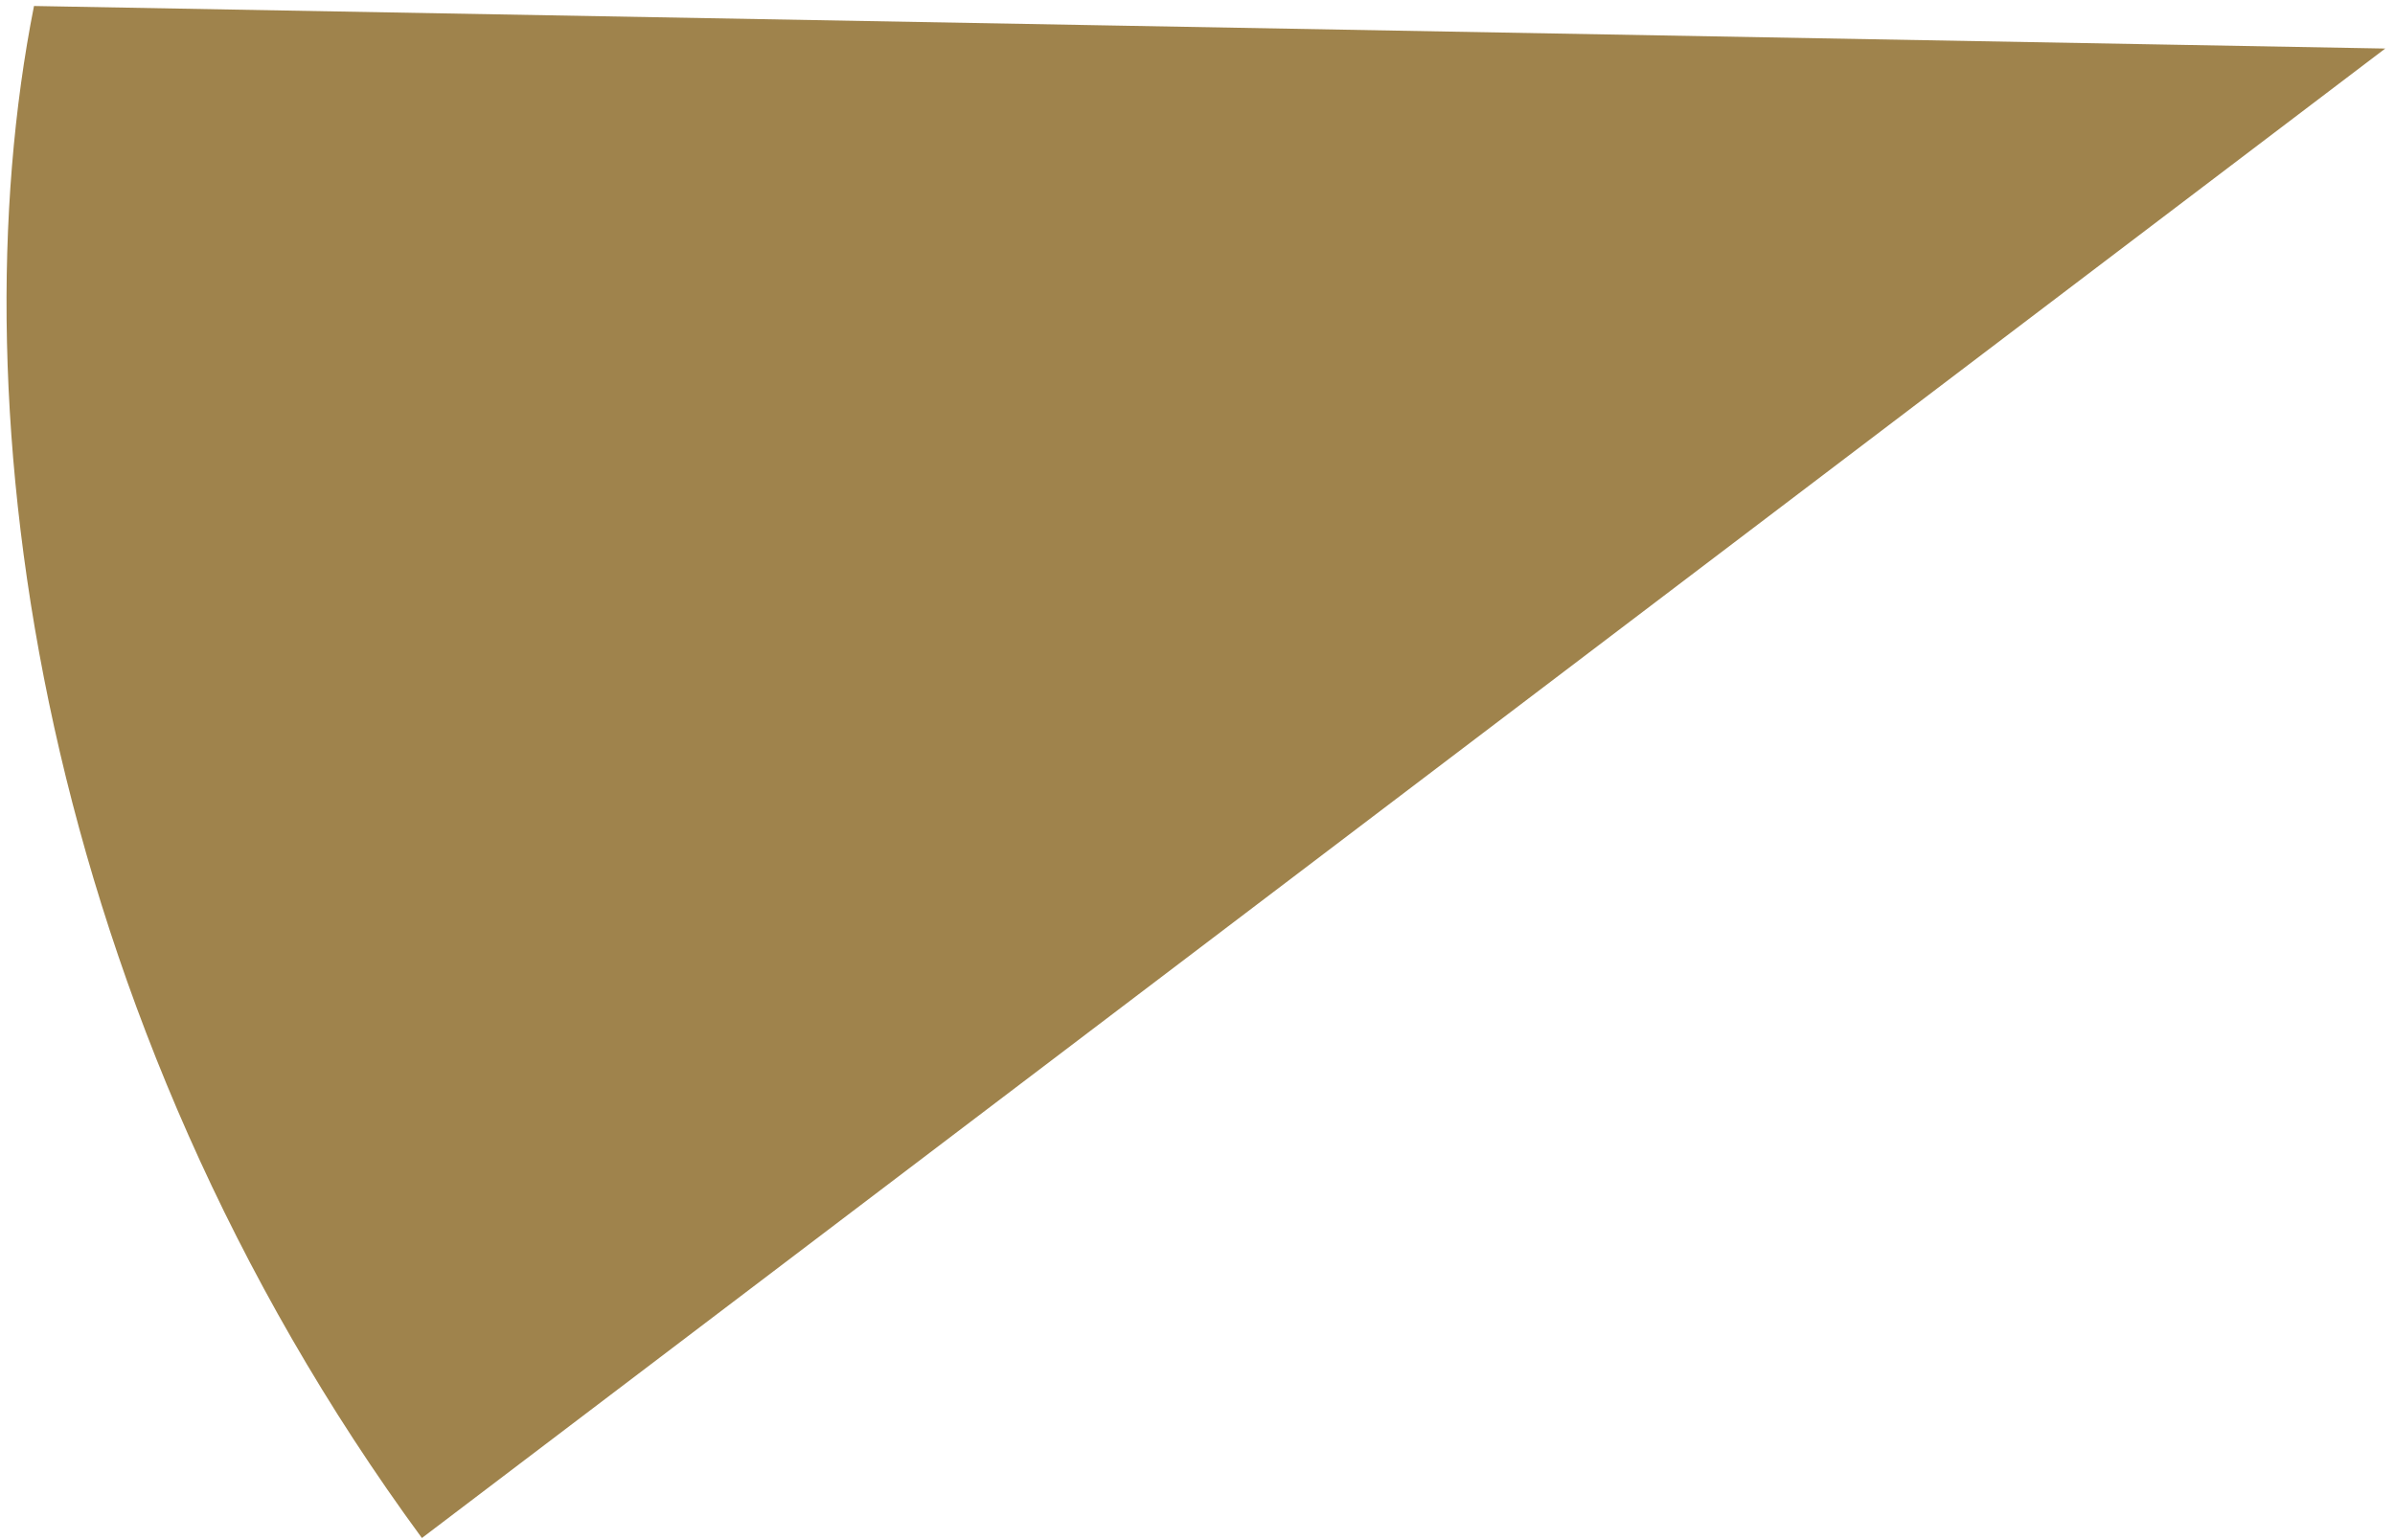
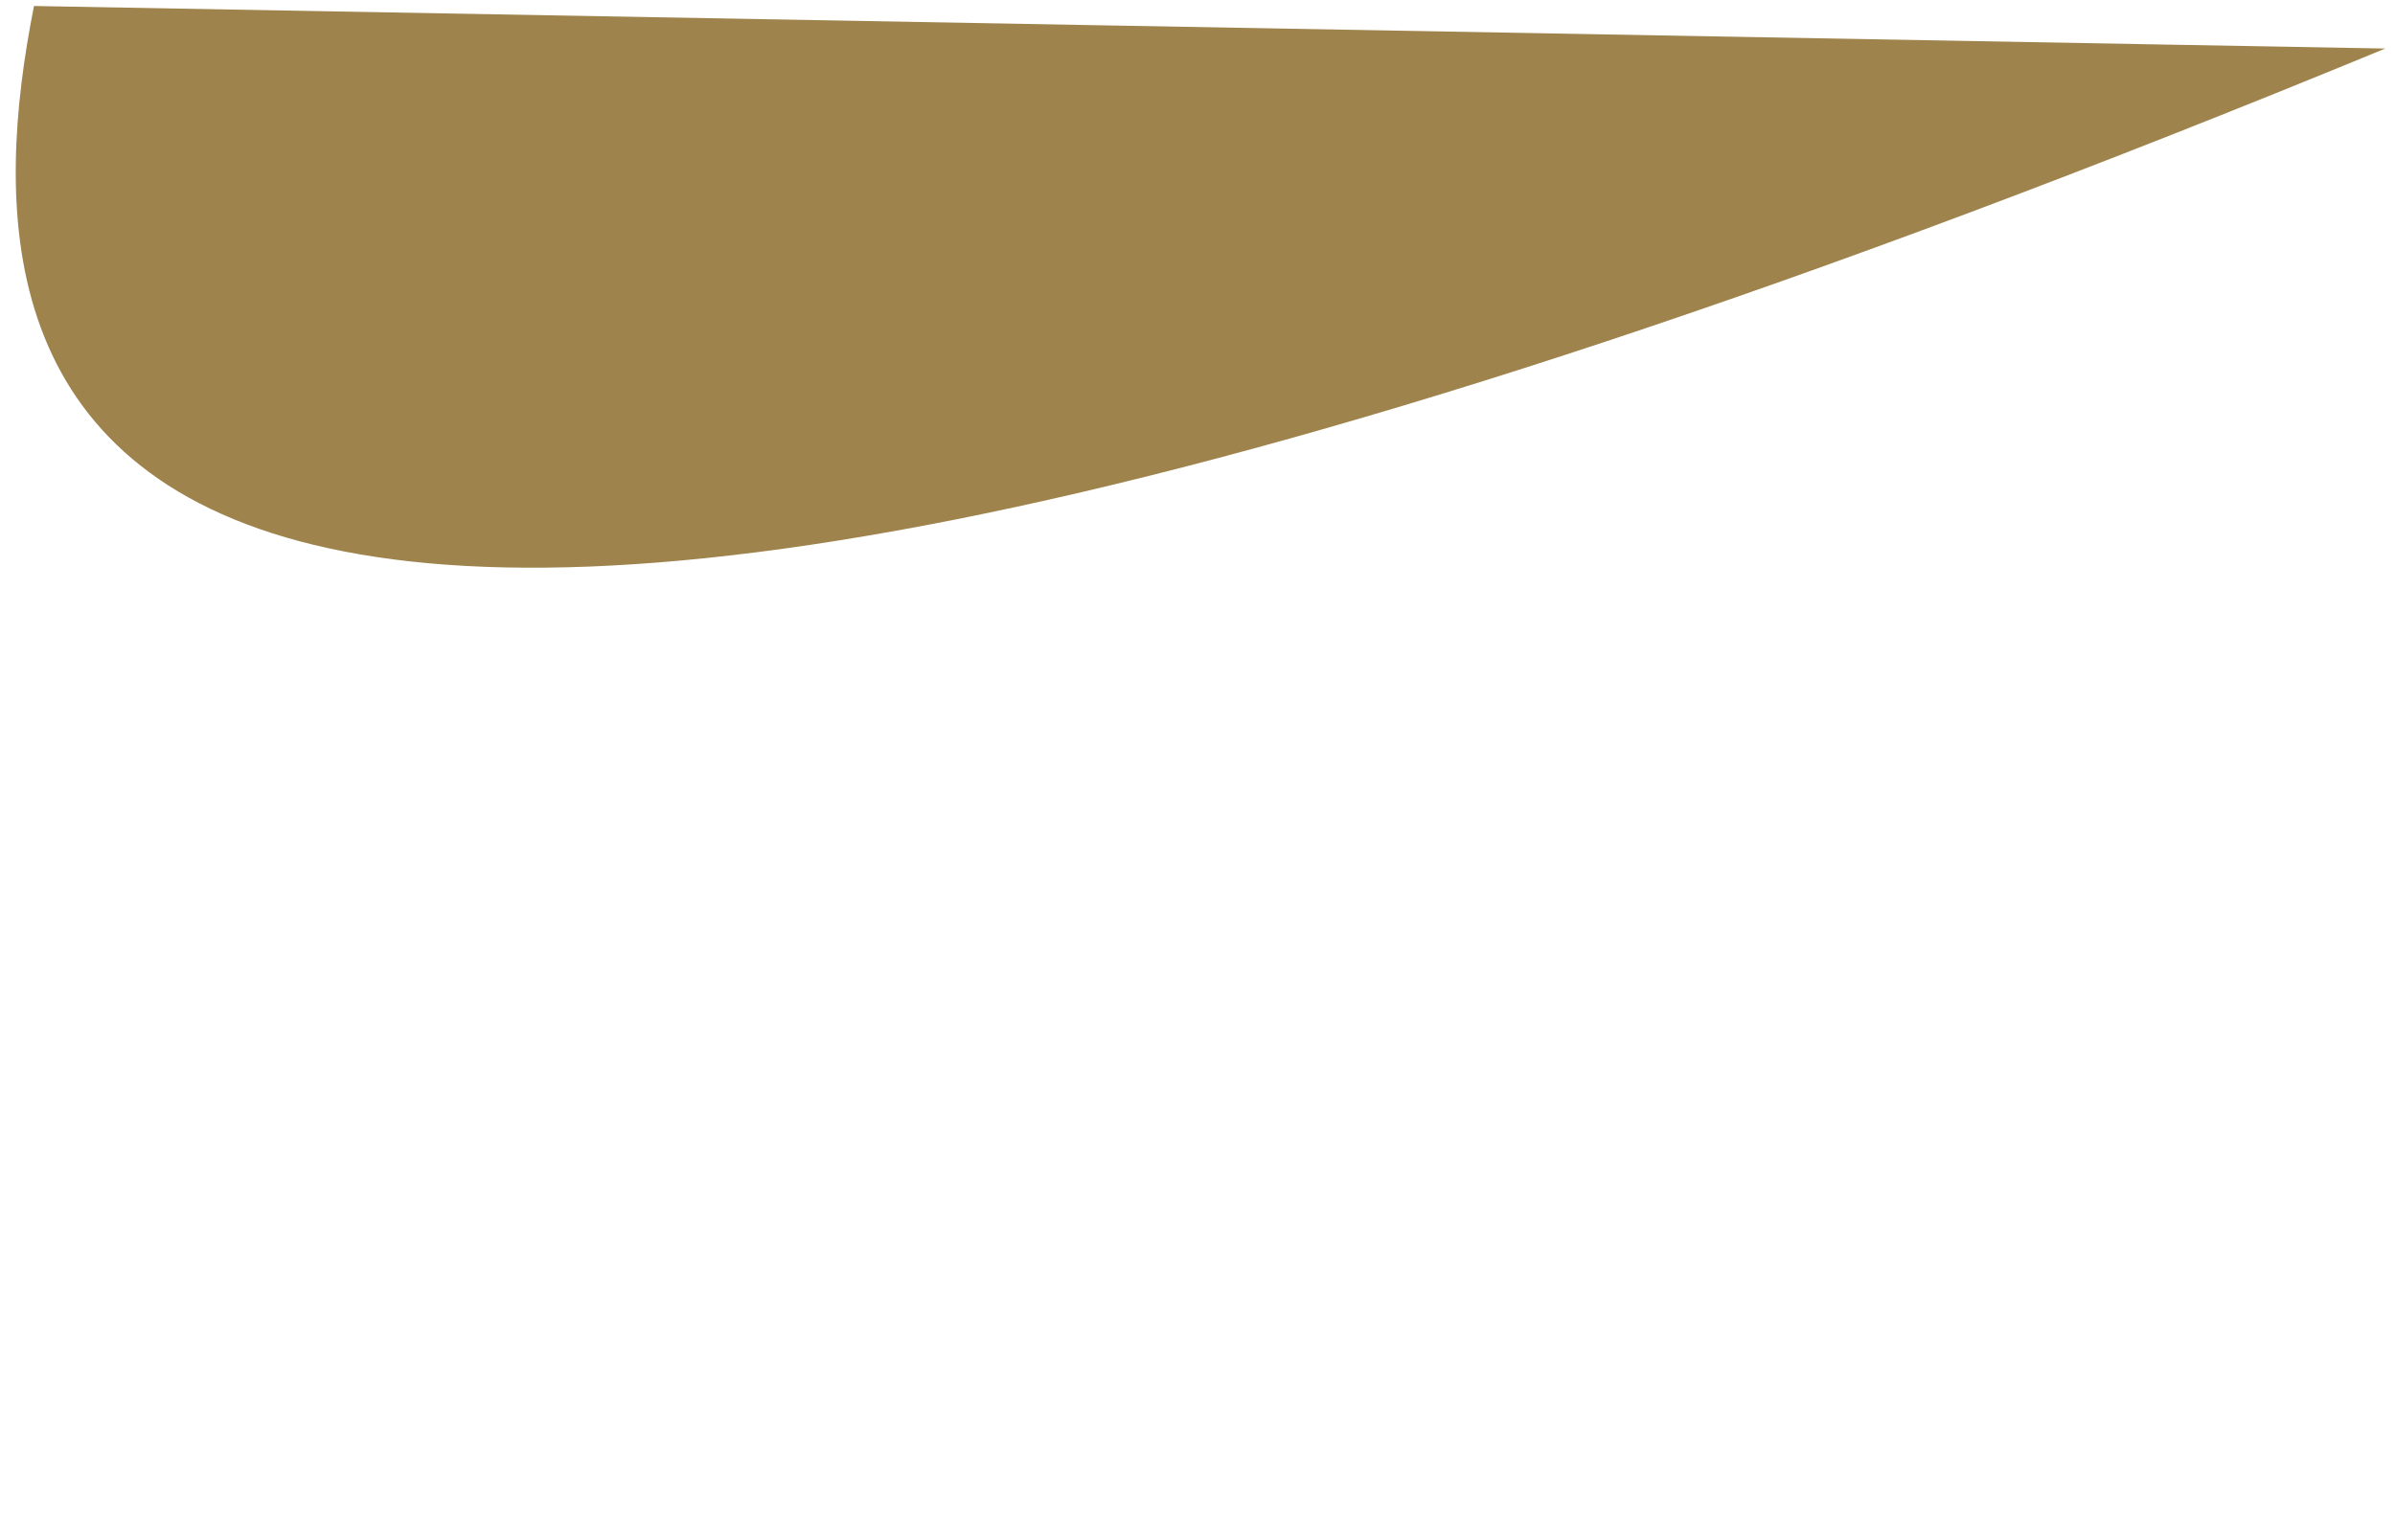
<svg xmlns="http://www.w3.org/2000/svg" width="199" height="128" viewBox="0 0 199 128" fill="none">
-   <path d="M198.188 4.035L35.056 127.831C3.225 84.454 -3.825 34.007 2.825 0.498L198.188 4.035Z" fill="#9F834C" />
+   <path d="M198.188 4.035C3.225 84.454 -3.825 34.007 2.825 0.498L198.188 4.035Z" fill="#9F834C" />
</svg>